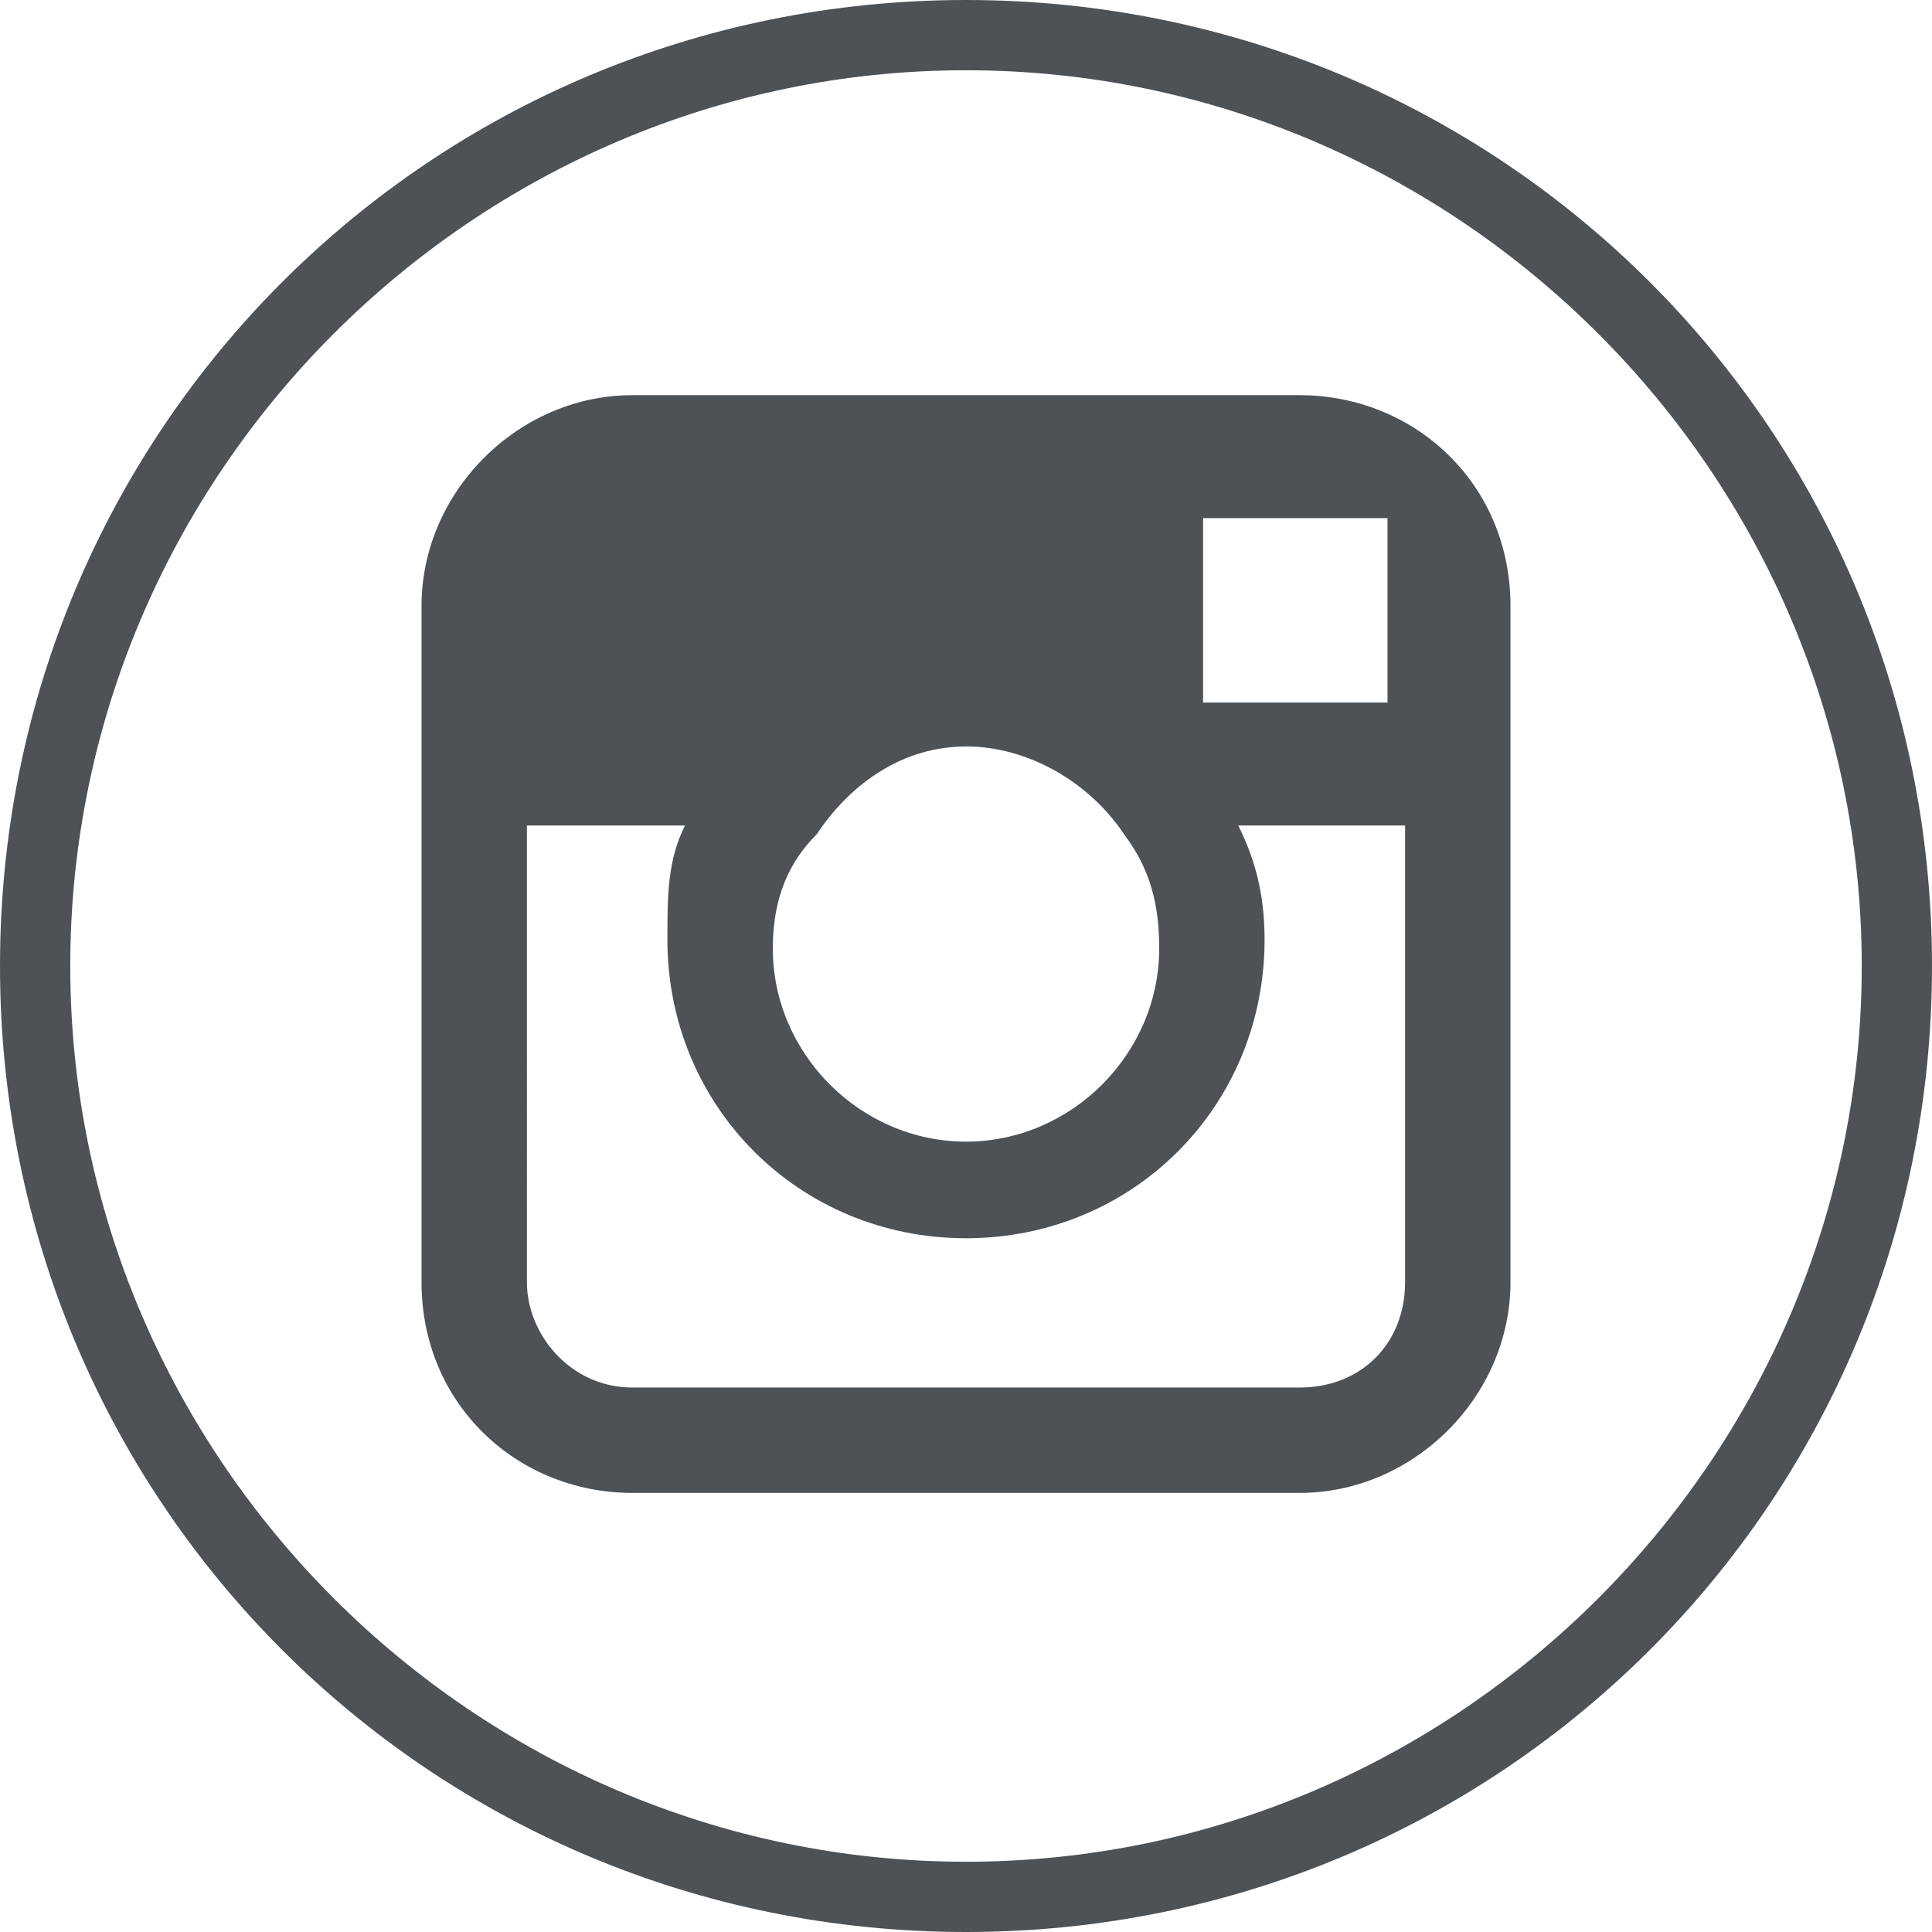
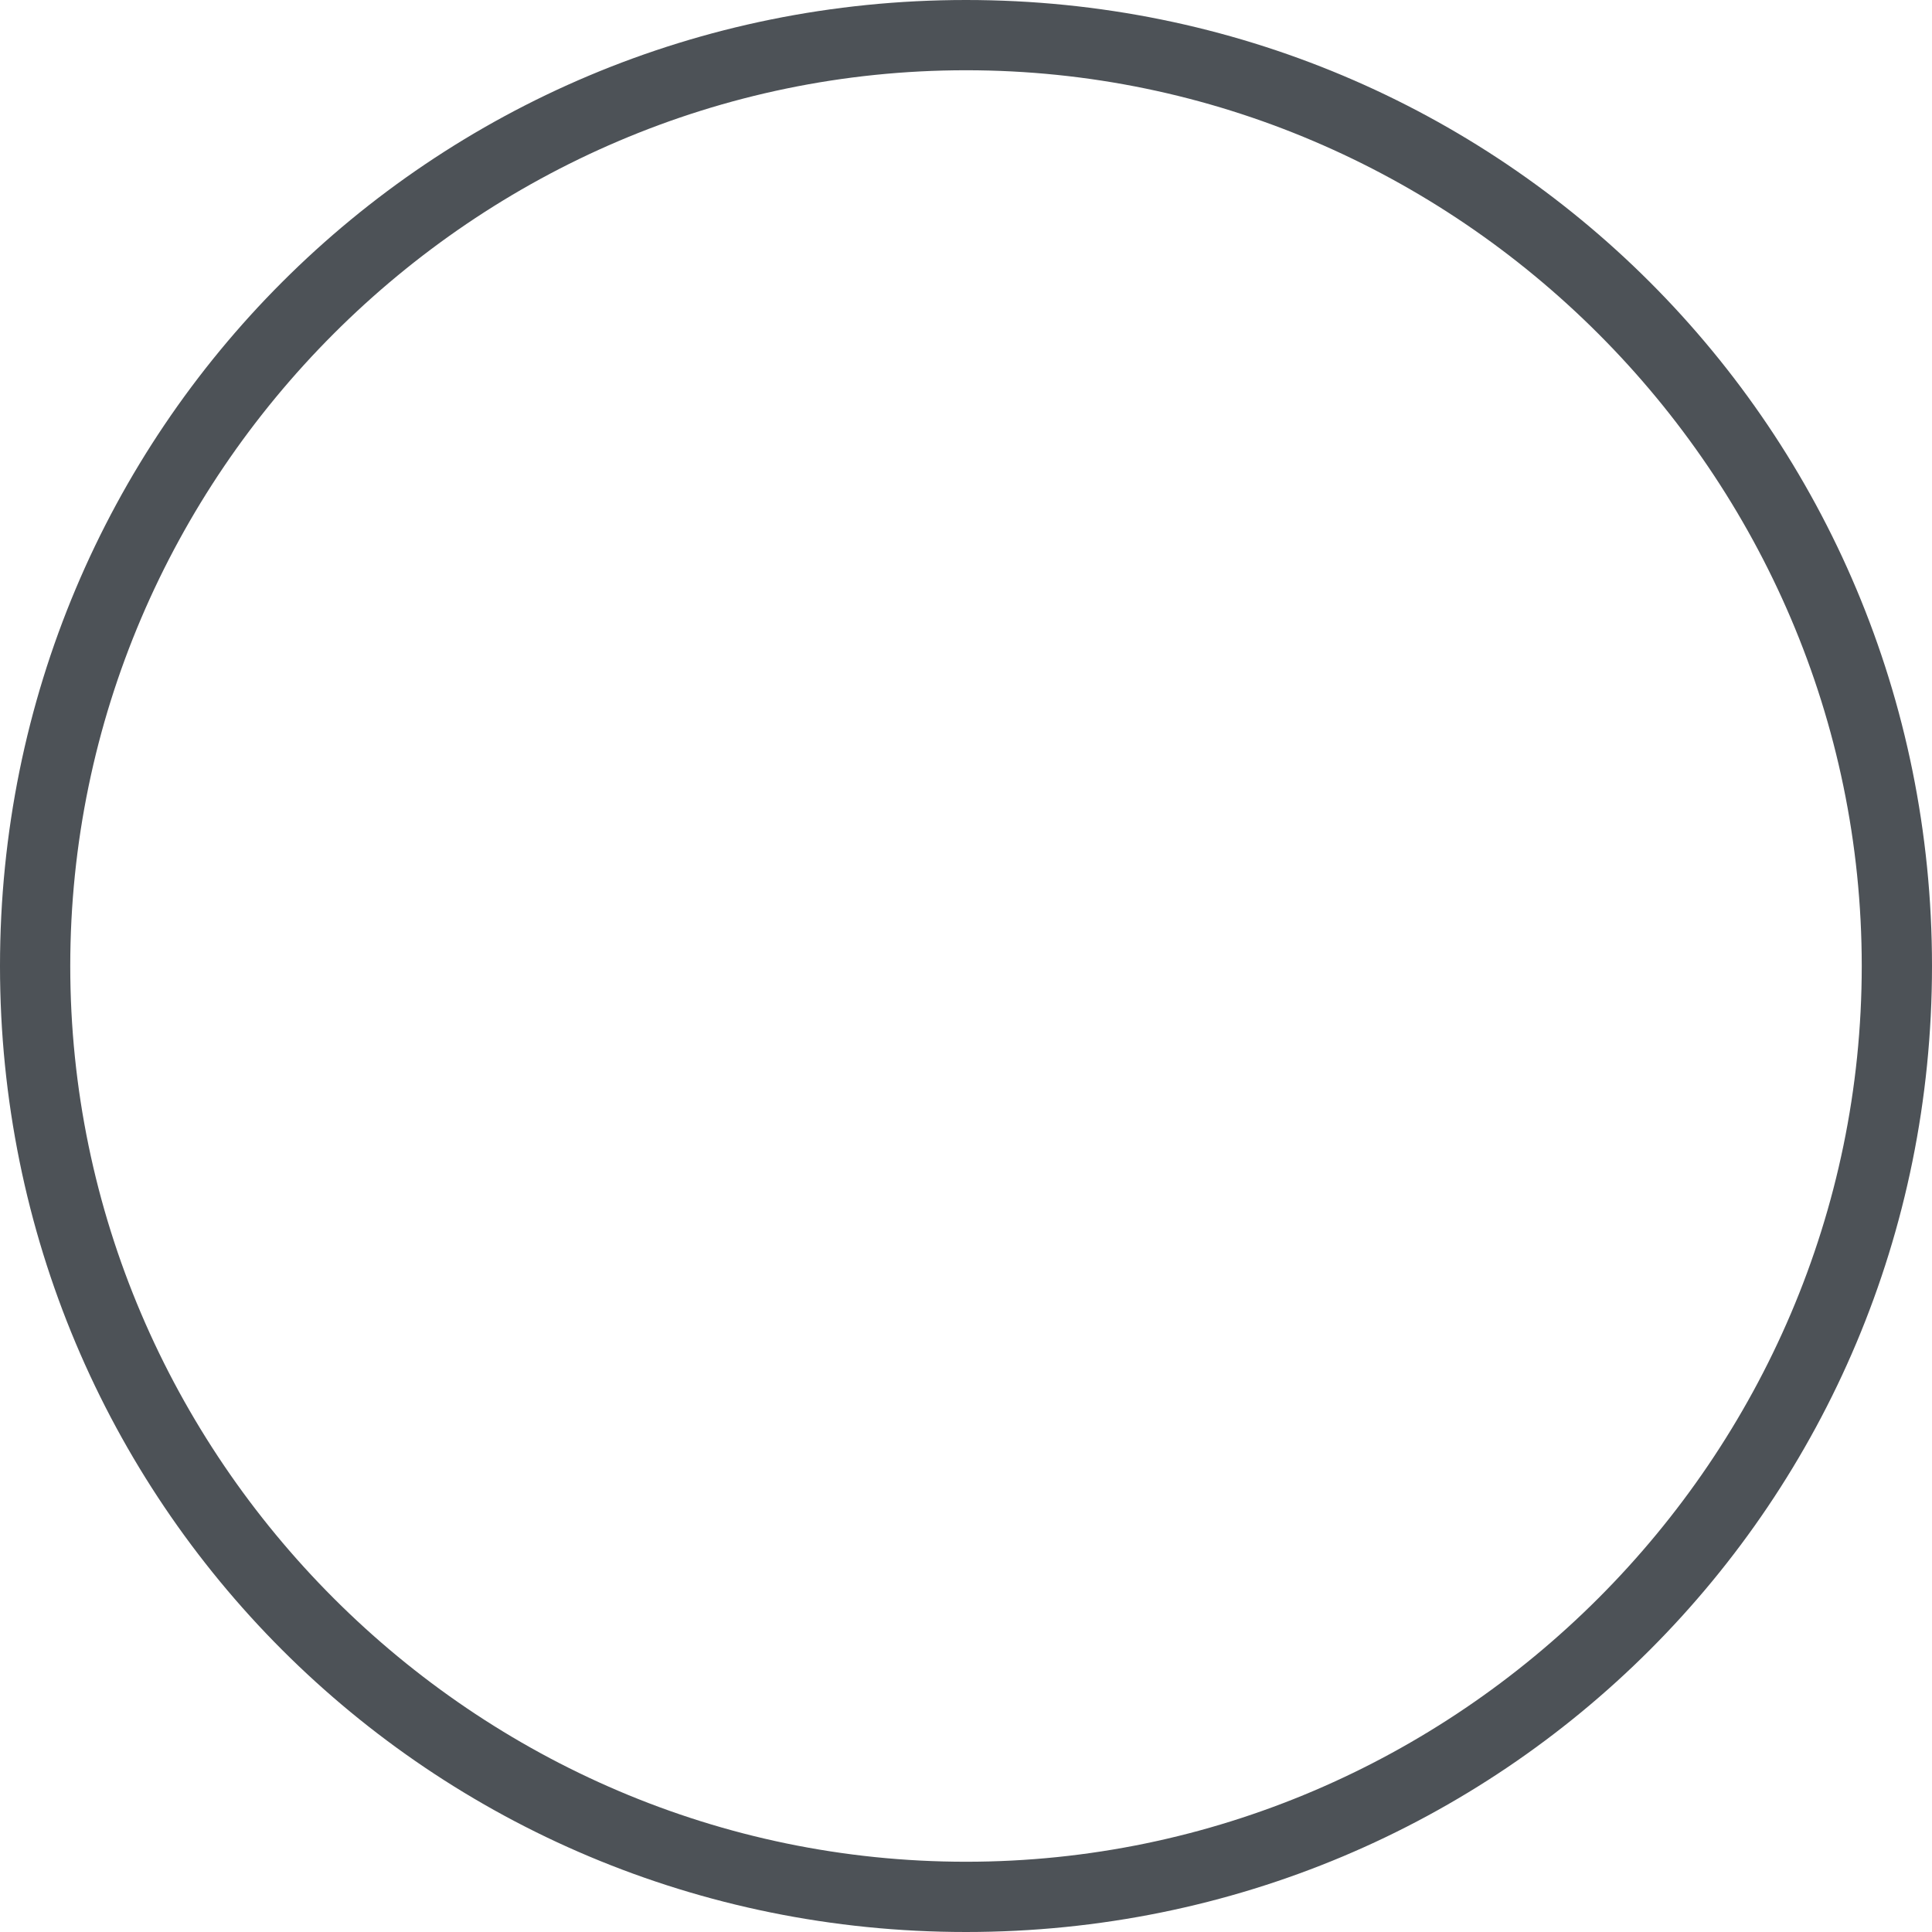
<svg xmlns="http://www.w3.org/2000/svg" version="1.1" id="Слой_1" x="0px" y="0px" viewBox="0 0 22 22" style="enable-background:new 0 0 22 22;" xml:space="preserve">
  <style type="text/css">
	.st0{fill:#4D5257;}
</style>
  <g>
    <g>
-       <path class="st0" d="M14.8,4.5H7.2c-1.3,0-2.4,1.1-2.4,2.4v7.7c0,1.4,1.1,2.4,2.4,2.4h7.6c1.3,0,2.4-1.1,2.4-2.4V6.9    C17.2,5.5,16.1,4.5,14.8,4.5z M13.7,5.9h2.1V8l-2.1,0V5.9z M9.3,9.5c0.4-0.6,1-1,1.7-1s1.4,0.4,1.8,1c0.3,0.4,0.4,0.8,0.4,1.3    c0,1.2-1,2.2-2.2,2.2c-1.2,0-2.2-1-2.2-2.2C8.8,10.2,9,9.8,9.3,9.5z M16,14.6c0,0.7-0.5,1.2-1.2,1.2H7.2c-0.7,0-1.2-0.6-1.2-1.2    V9.4h1.8c-0.2,0.4-0.2,0.8-0.2,1.3c0,1.9,1.5,3.4,3.4,3.4c1.9,0,3.4-1.5,3.4-3.4c0-0.5-0.1-0.9-0.3-1.3H16L16,14.6L16,14.6z" />
-     </g>
+       </g>
    <g>
      <path class="st0" d="M11,22C4.9,22,0,17.1,0,11S4.9,0,11,0s11,4.9,11,11S17.1,22,11,22z M11,0.8C5.4,0.8,0.8,5.4,0.8,11    c0,5.6,4.6,10.2,10.2,10.2S21.2,16.6,21.2,11C21.2,5.4,16.6,0.8,11,0.8z" />
    </g>
  </g>
</svg>